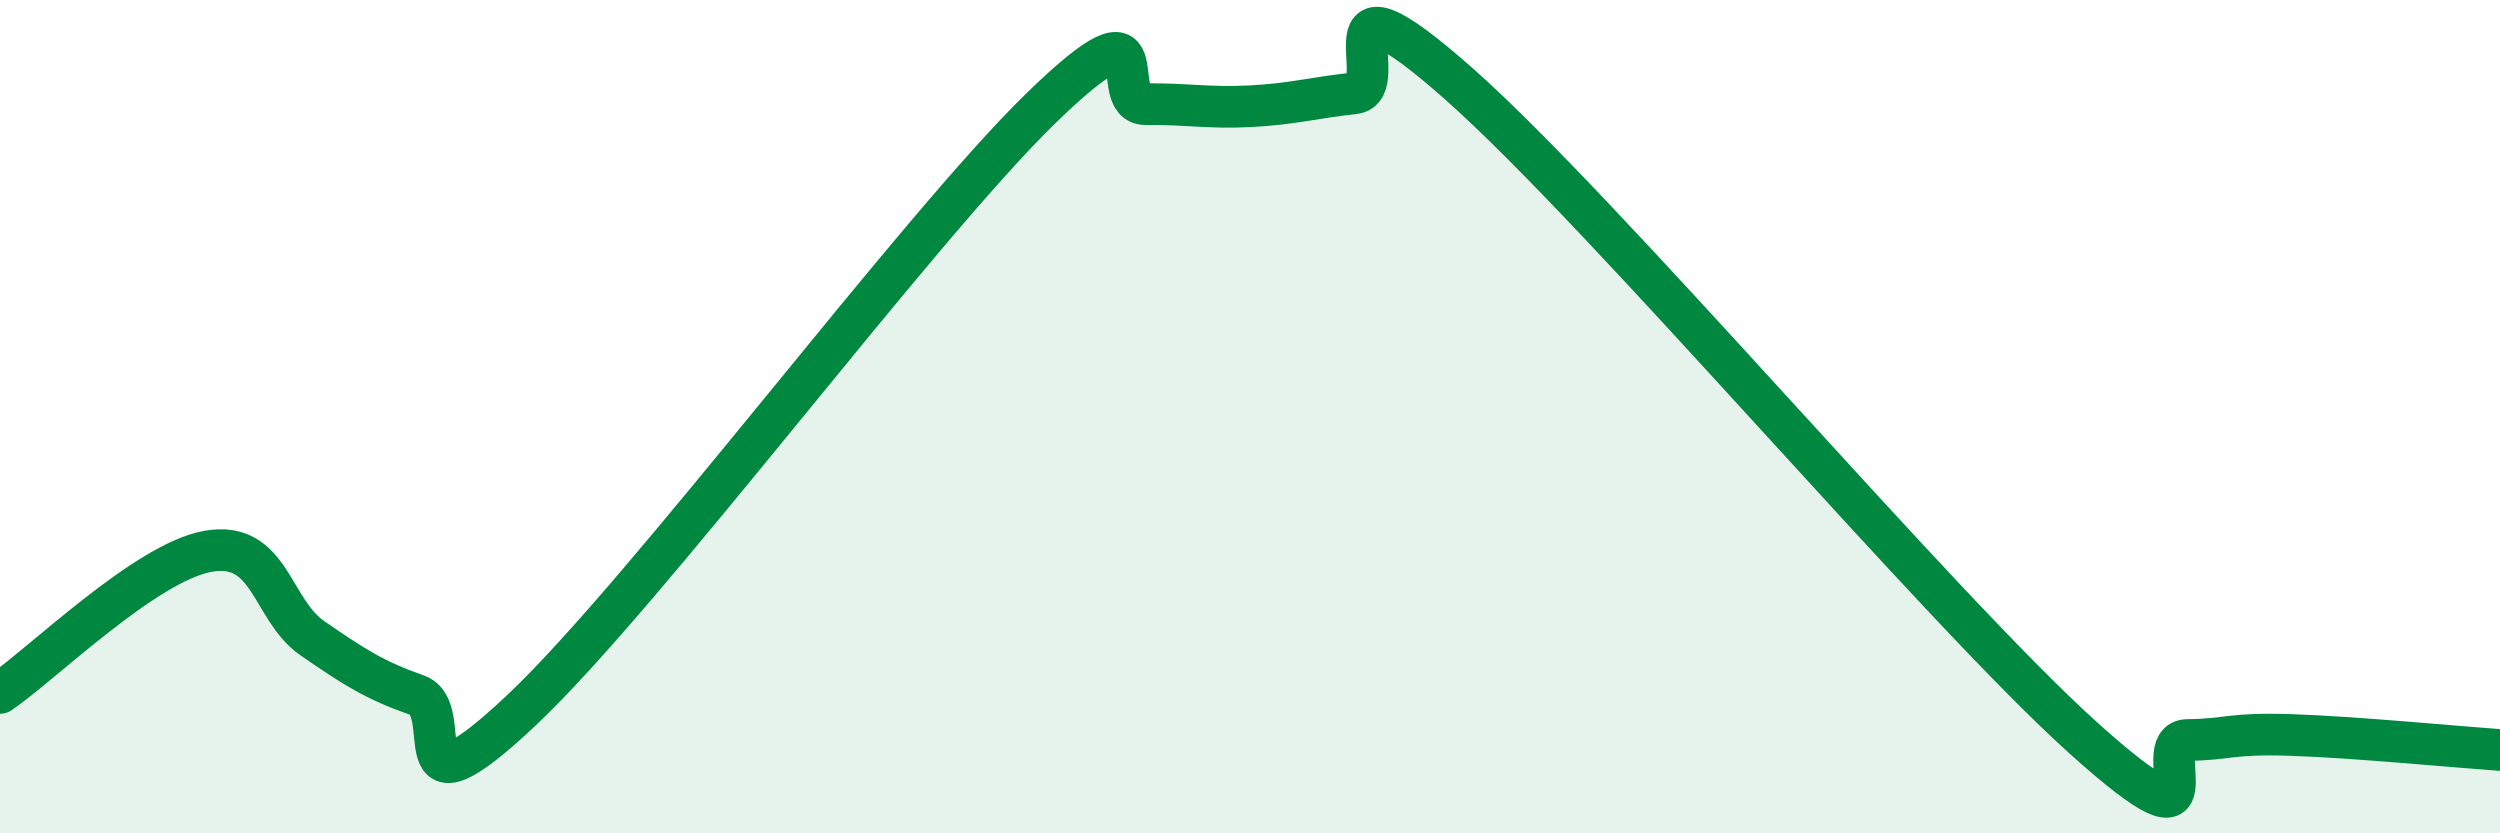
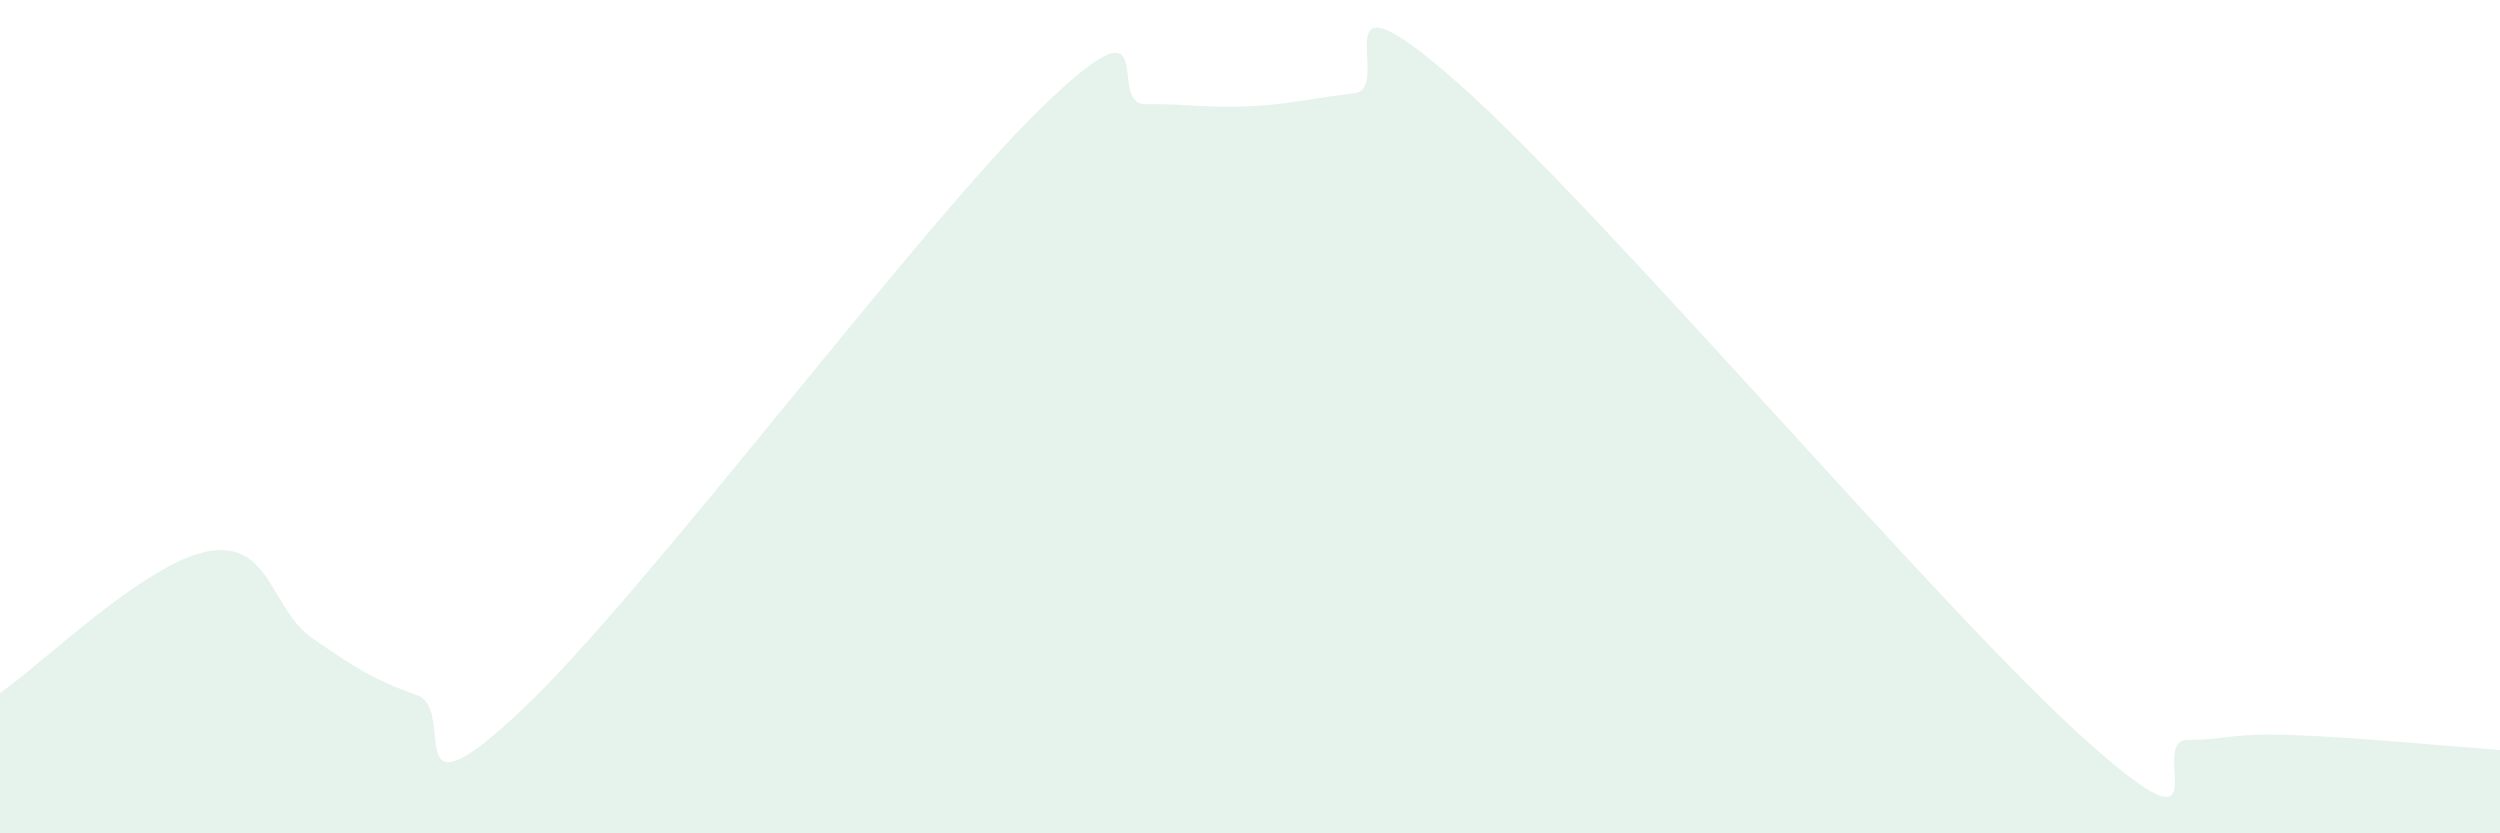
<svg xmlns="http://www.w3.org/2000/svg" width="60" height="20" viewBox="0 0 60 20">
  <path d="M 0,16.63 C 1,15.95 3.5,13.49 5,13.23 C 6.5,12.97 6.5,14.63 7.5,15.32 C 8.5,16.01 9,16.33 10,16.68 C 11,17.03 9.5,19.88 12.5,17.06 C 15.5,14.24 22,5.49 25,2.58 C 28,-0.33 26.5,2.51 27.5,2.5 C 28.5,2.49 29,2.6 30,2.55 C 31,2.5 31.5,2.35 32.5,2.24 C 33.5,2.13 31.5,-1.09 35,2 C 38.5,5.09 46.5,14.56 50,17.71 C 53.5,20.86 51.5,17.77 52.5,17.76 C 53.5,17.75 53.5,17.59 55,17.64 C 56.5,17.69 59,17.93 60,18L60 20L0 20Z" fill="#008740" opacity="0.1" stroke-linecap="round" stroke-linejoin="round" />
-   <path d="M 0,16.63 C 1,15.95 3.5,13.49 5,13.23 C 6.5,12.97 6.5,14.63 7.5,15.32 C 8.5,16.01 9,16.33 10,16.68 C 11,17.03 9.5,19.88 12.5,17.06 C 15.5,14.24 22,5.49 25,2.58 C 28,-0.33 26.5,2.51 27.5,2.5 C 28.5,2.49 29,2.6 30,2.55 C 31,2.5 31.5,2.35 32.5,2.24 C 33.5,2.13 31.5,-1.09 35,2 C 38.5,5.09 46.5,14.56 50,17.71 C 53.5,20.86 51.5,17.77 52.5,17.76 C 53.5,17.75 53.5,17.59 55,17.64 C 56.5,17.69 59,17.93 60,18" stroke="#008740" stroke-width="1" fill="none" stroke-linecap="round" stroke-linejoin="round" />
</svg>